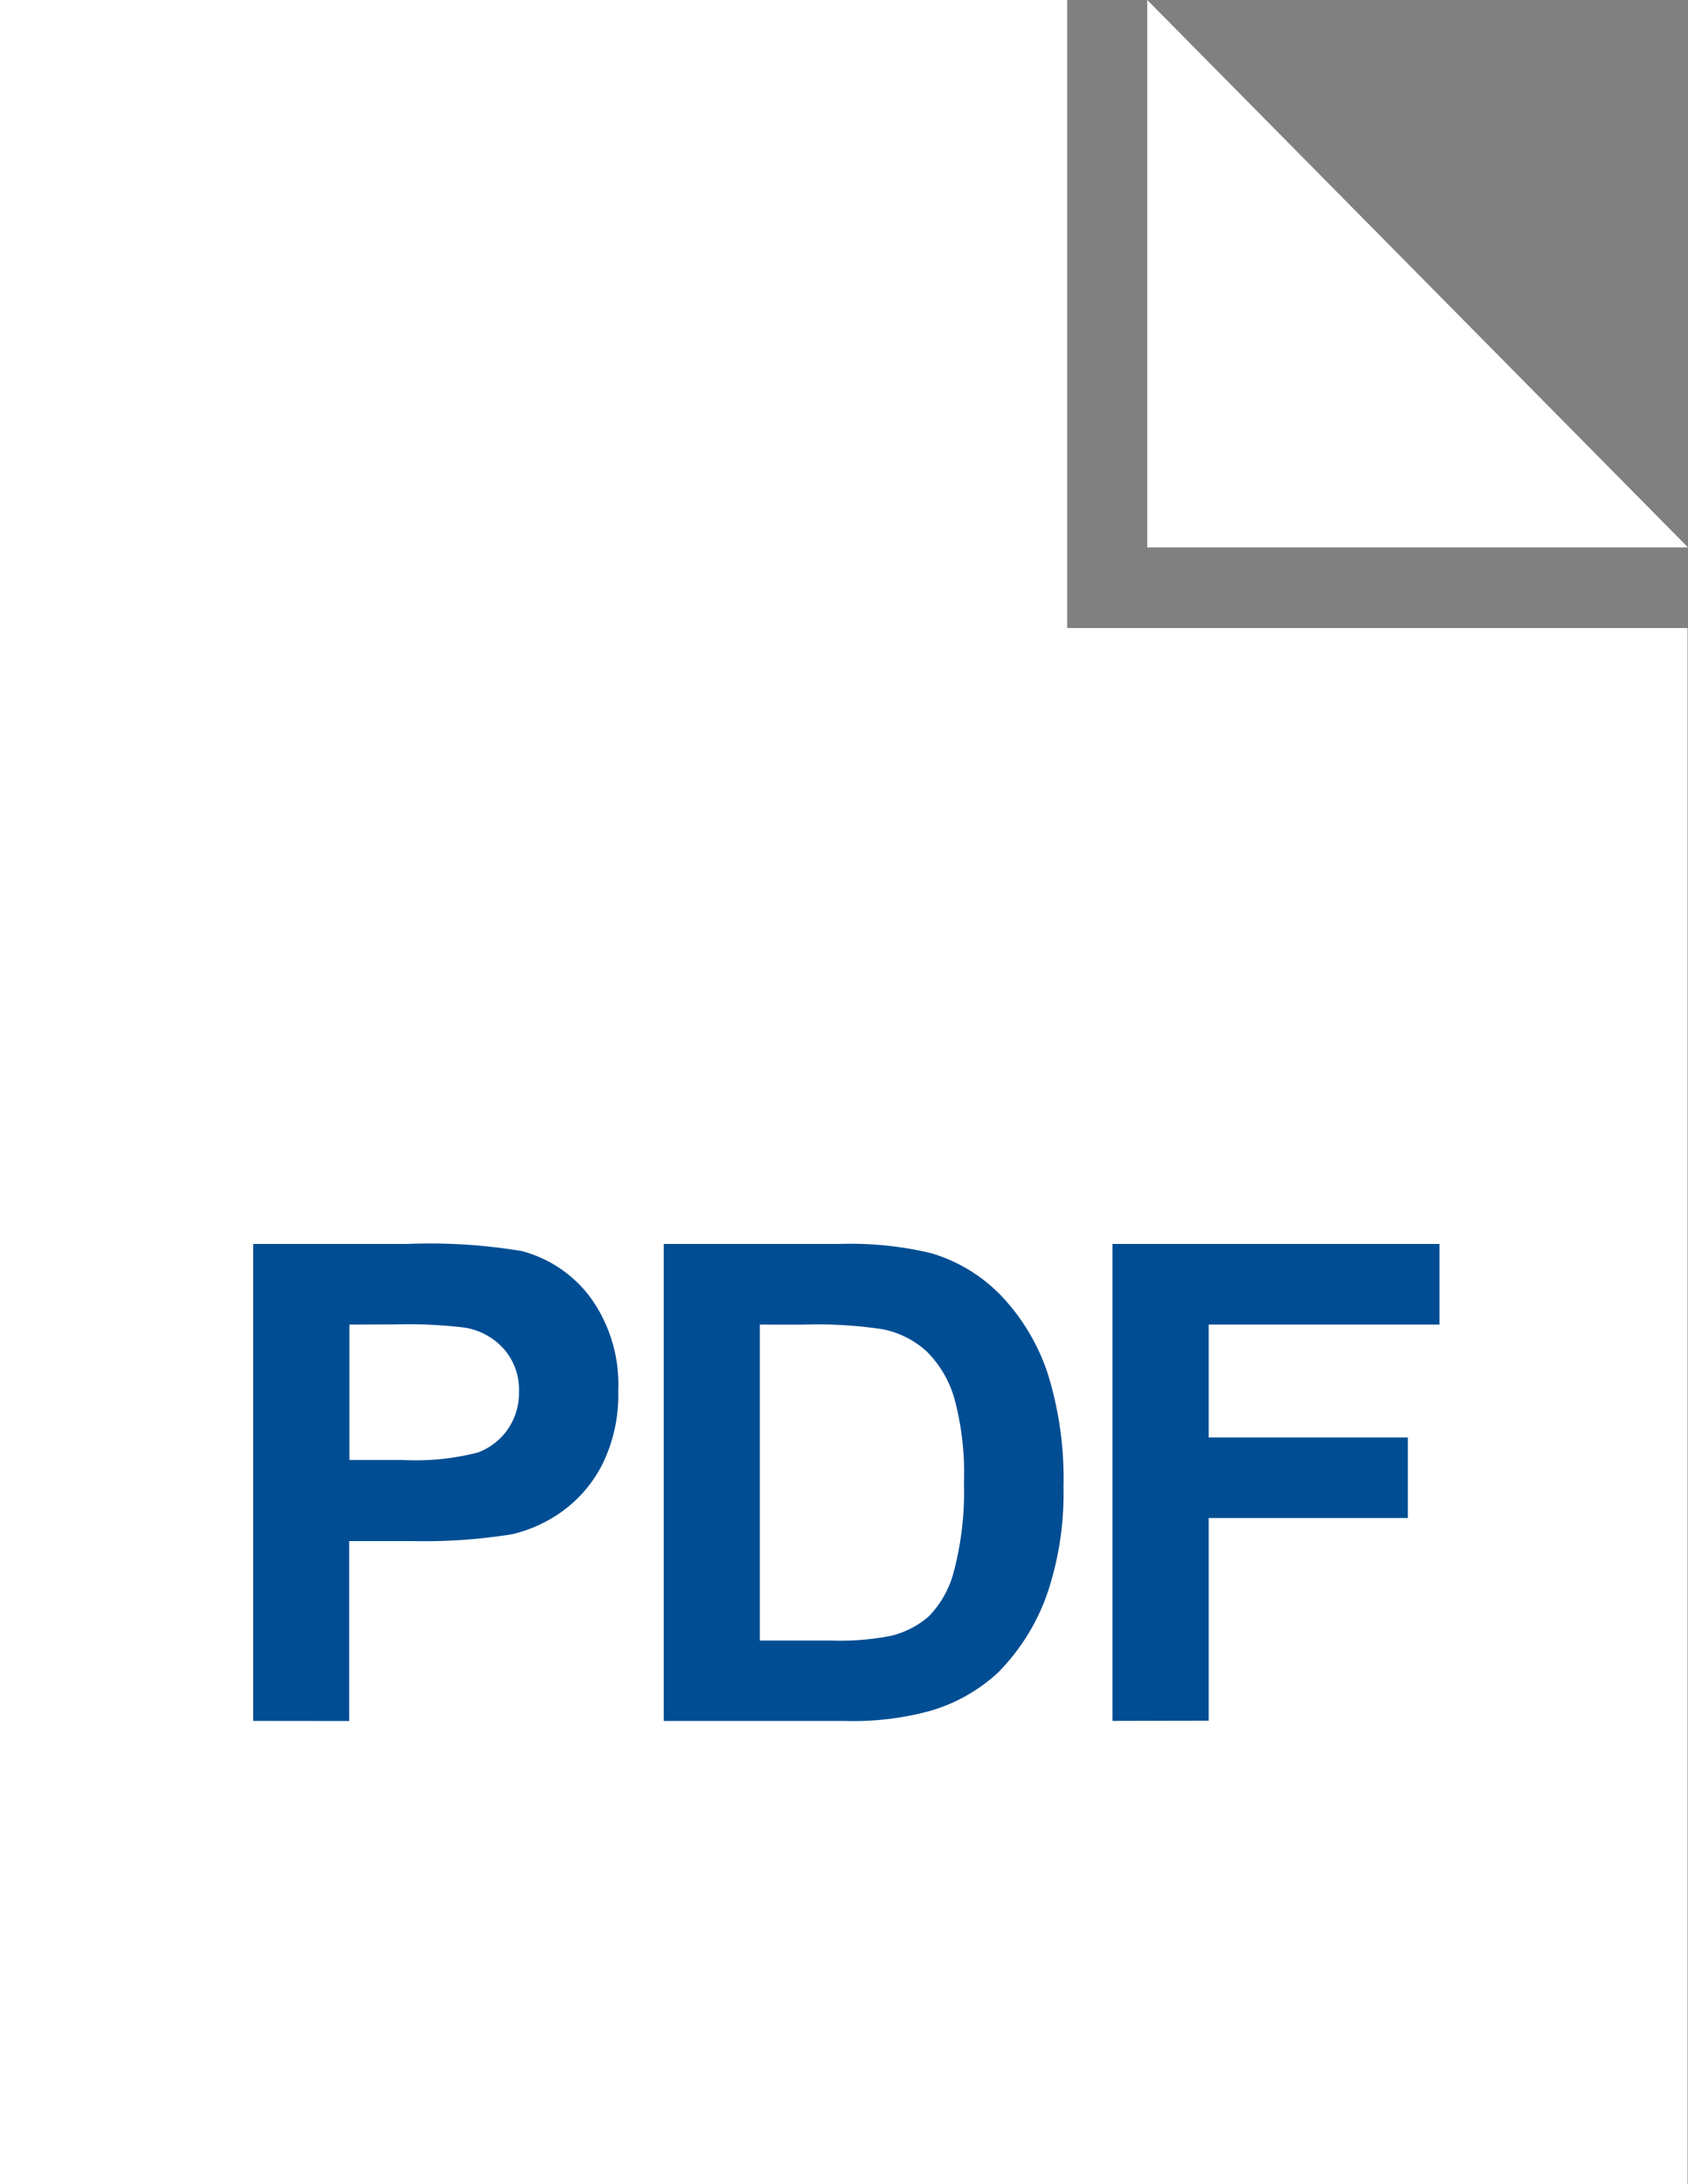
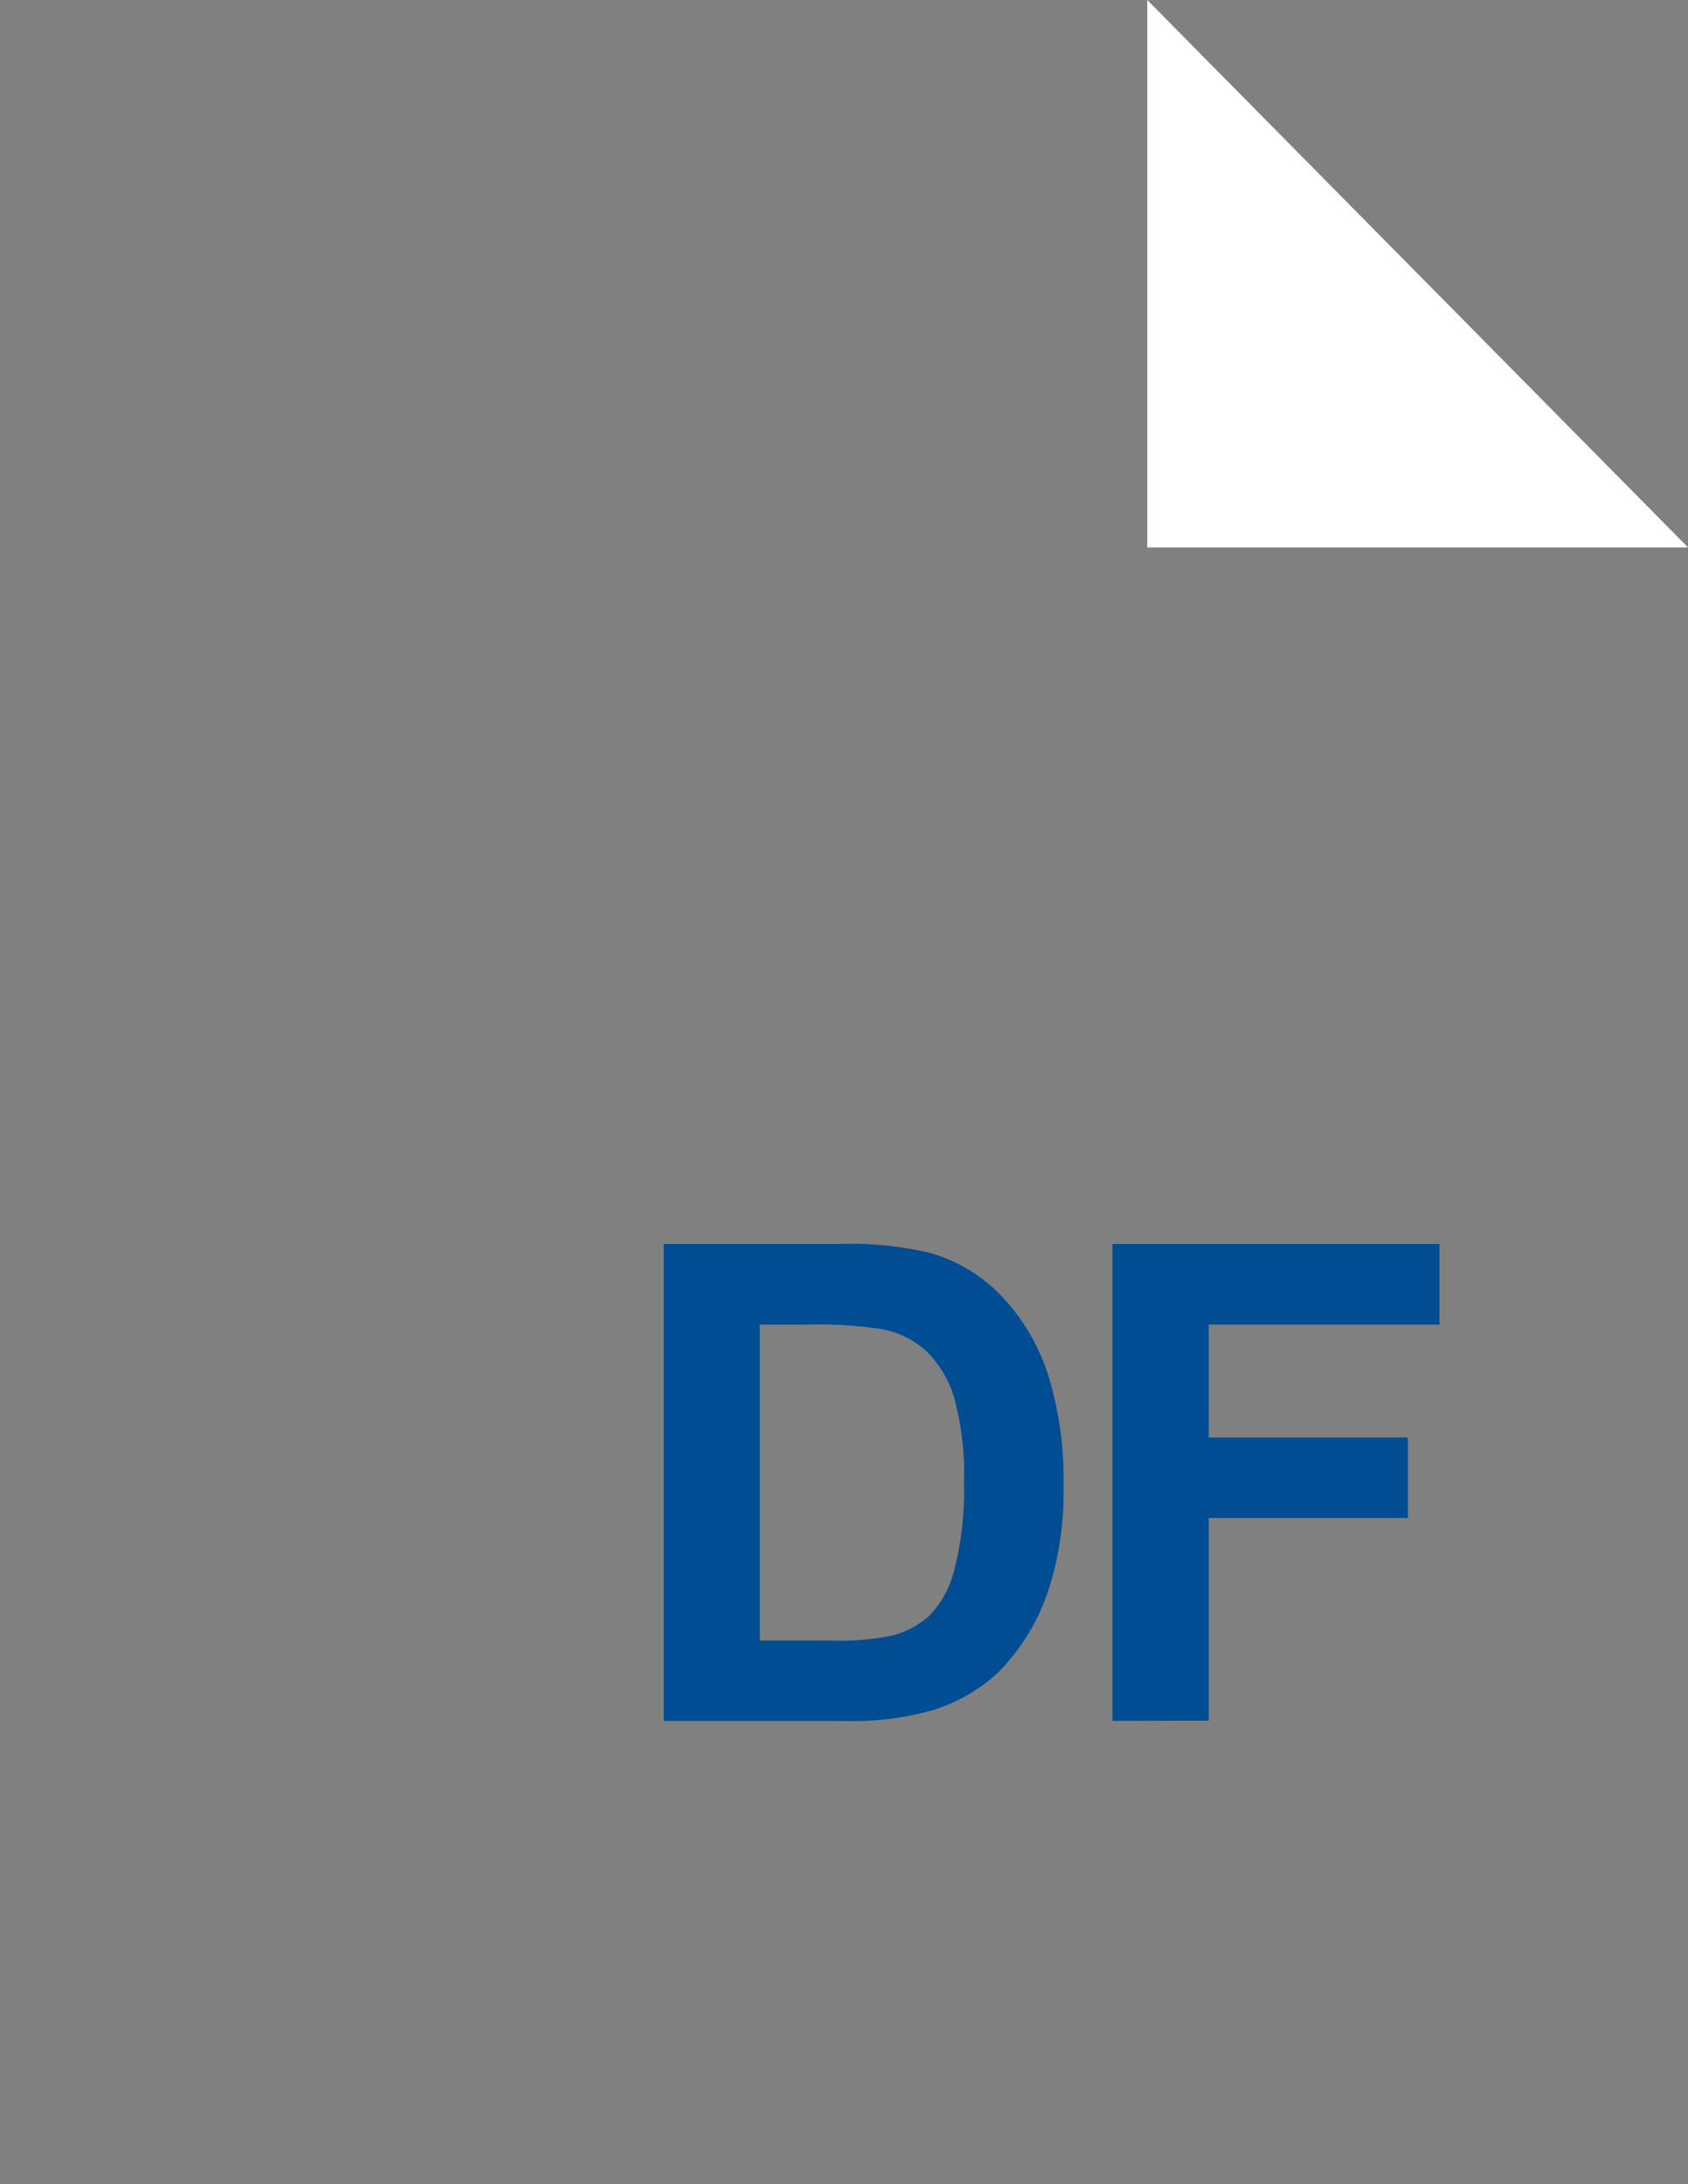
<svg xmlns="http://www.w3.org/2000/svg" width="28.598" height="37" viewBox="0 0 28.598 37">
  <rect x="0" y="0" width="28.598" height="37" fill="#808080" stroke="none" />
  <defs>
    <clipPath id="clip-path">
      <rect id="Rectangle_115" data-name="Rectangle 115" width="28.598" height="37" fill="none" />
    </clipPath>
  </defs>
  <g id="Group_544" data-name="Group 544" transform="translate(0 0)">
-     <path id="Path_221" data-name="Path 221" d="M0,0V37H28.591V10.638H18.08V0Z" transform="translate(0 0)" fill="#fff" />
    <path id="Path_222" data-name="Path 222" d="M23.114,0V9.273h9.162Z" transform="translate(-3.677 0)" fill="#fff" />
    <g id="Group_543" data-name="Group 543" transform="translate(0 0)">
      <g id="Group_542" data-name="Group 542" clip-path="url(#clip-path)">
-         <path id="Path_223" data-name="Path 223" d="M5.1,33.137V25.058H7.714a9.423,9.423,0,0,1,1.939.121,2.123,2.123,0,0,1,1.164.79,2.512,2.512,0,0,1,.468,1.574,2.647,2.647,0,0,1-.27,1.25,2.219,2.219,0,0,1-.686.8,2.37,2.37,0,0,1-.847.383,9.37,9.37,0,0,1-1.691.115H6.727v3.048Zm1.631-6.713v2.293H7.62a4.229,4.229,0,0,0,1.289-.127,1.072,1.072,0,0,0,.51-.4,1.083,1.083,0,0,0,.185-.629,1.047,1.047,0,0,0-.259-.727,1.133,1.133,0,0,0-.656-.358,7.942,7.942,0,0,0-1.174-.055Z" transform="translate(-0.811 -3.987)" fill="#004d93" />
        <path id="Path_224" data-name="Path 224" d="M13.372,25.058h2.981a5.857,5.857,0,0,1,1.539.154,2.7,2.7,0,0,1,1.217.744,3.506,3.506,0,0,1,.772,1.309,5.975,5.975,0,0,1,.264,1.91,5.319,5.319,0,0,1-.247,1.719,3.566,3.566,0,0,1-.866,1.428,2.871,2.871,0,0,1-1.145.645,4.956,4.956,0,0,1-1.445.171H13.372ZM15,26.424v5.352H16.22a4.47,4.47,0,0,0,.988-.077,1.508,1.508,0,0,0,.658-.336,1.7,1.7,0,0,0,.427-.78,5.276,5.276,0,0,0,.165-1.48,4.825,4.825,0,0,0-.165-1.438,1.839,1.839,0,0,0-.463-.783,1.545,1.545,0,0,0-.756-.38,7.318,7.318,0,0,0-1.338-.077Z" transform="translate(-2.127 -3.987)" fill="#004d93" />
        <path id="Path_225" data-name="Path 225" d="M22.413,33.137V25.058h5.54v1.366H24.044v1.912h3.374V29.7H24.044v3.433Z" transform="translate(-3.566 -3.987)" fill="#004d93" />
      </g>
    </g>
  </g>
</svg>